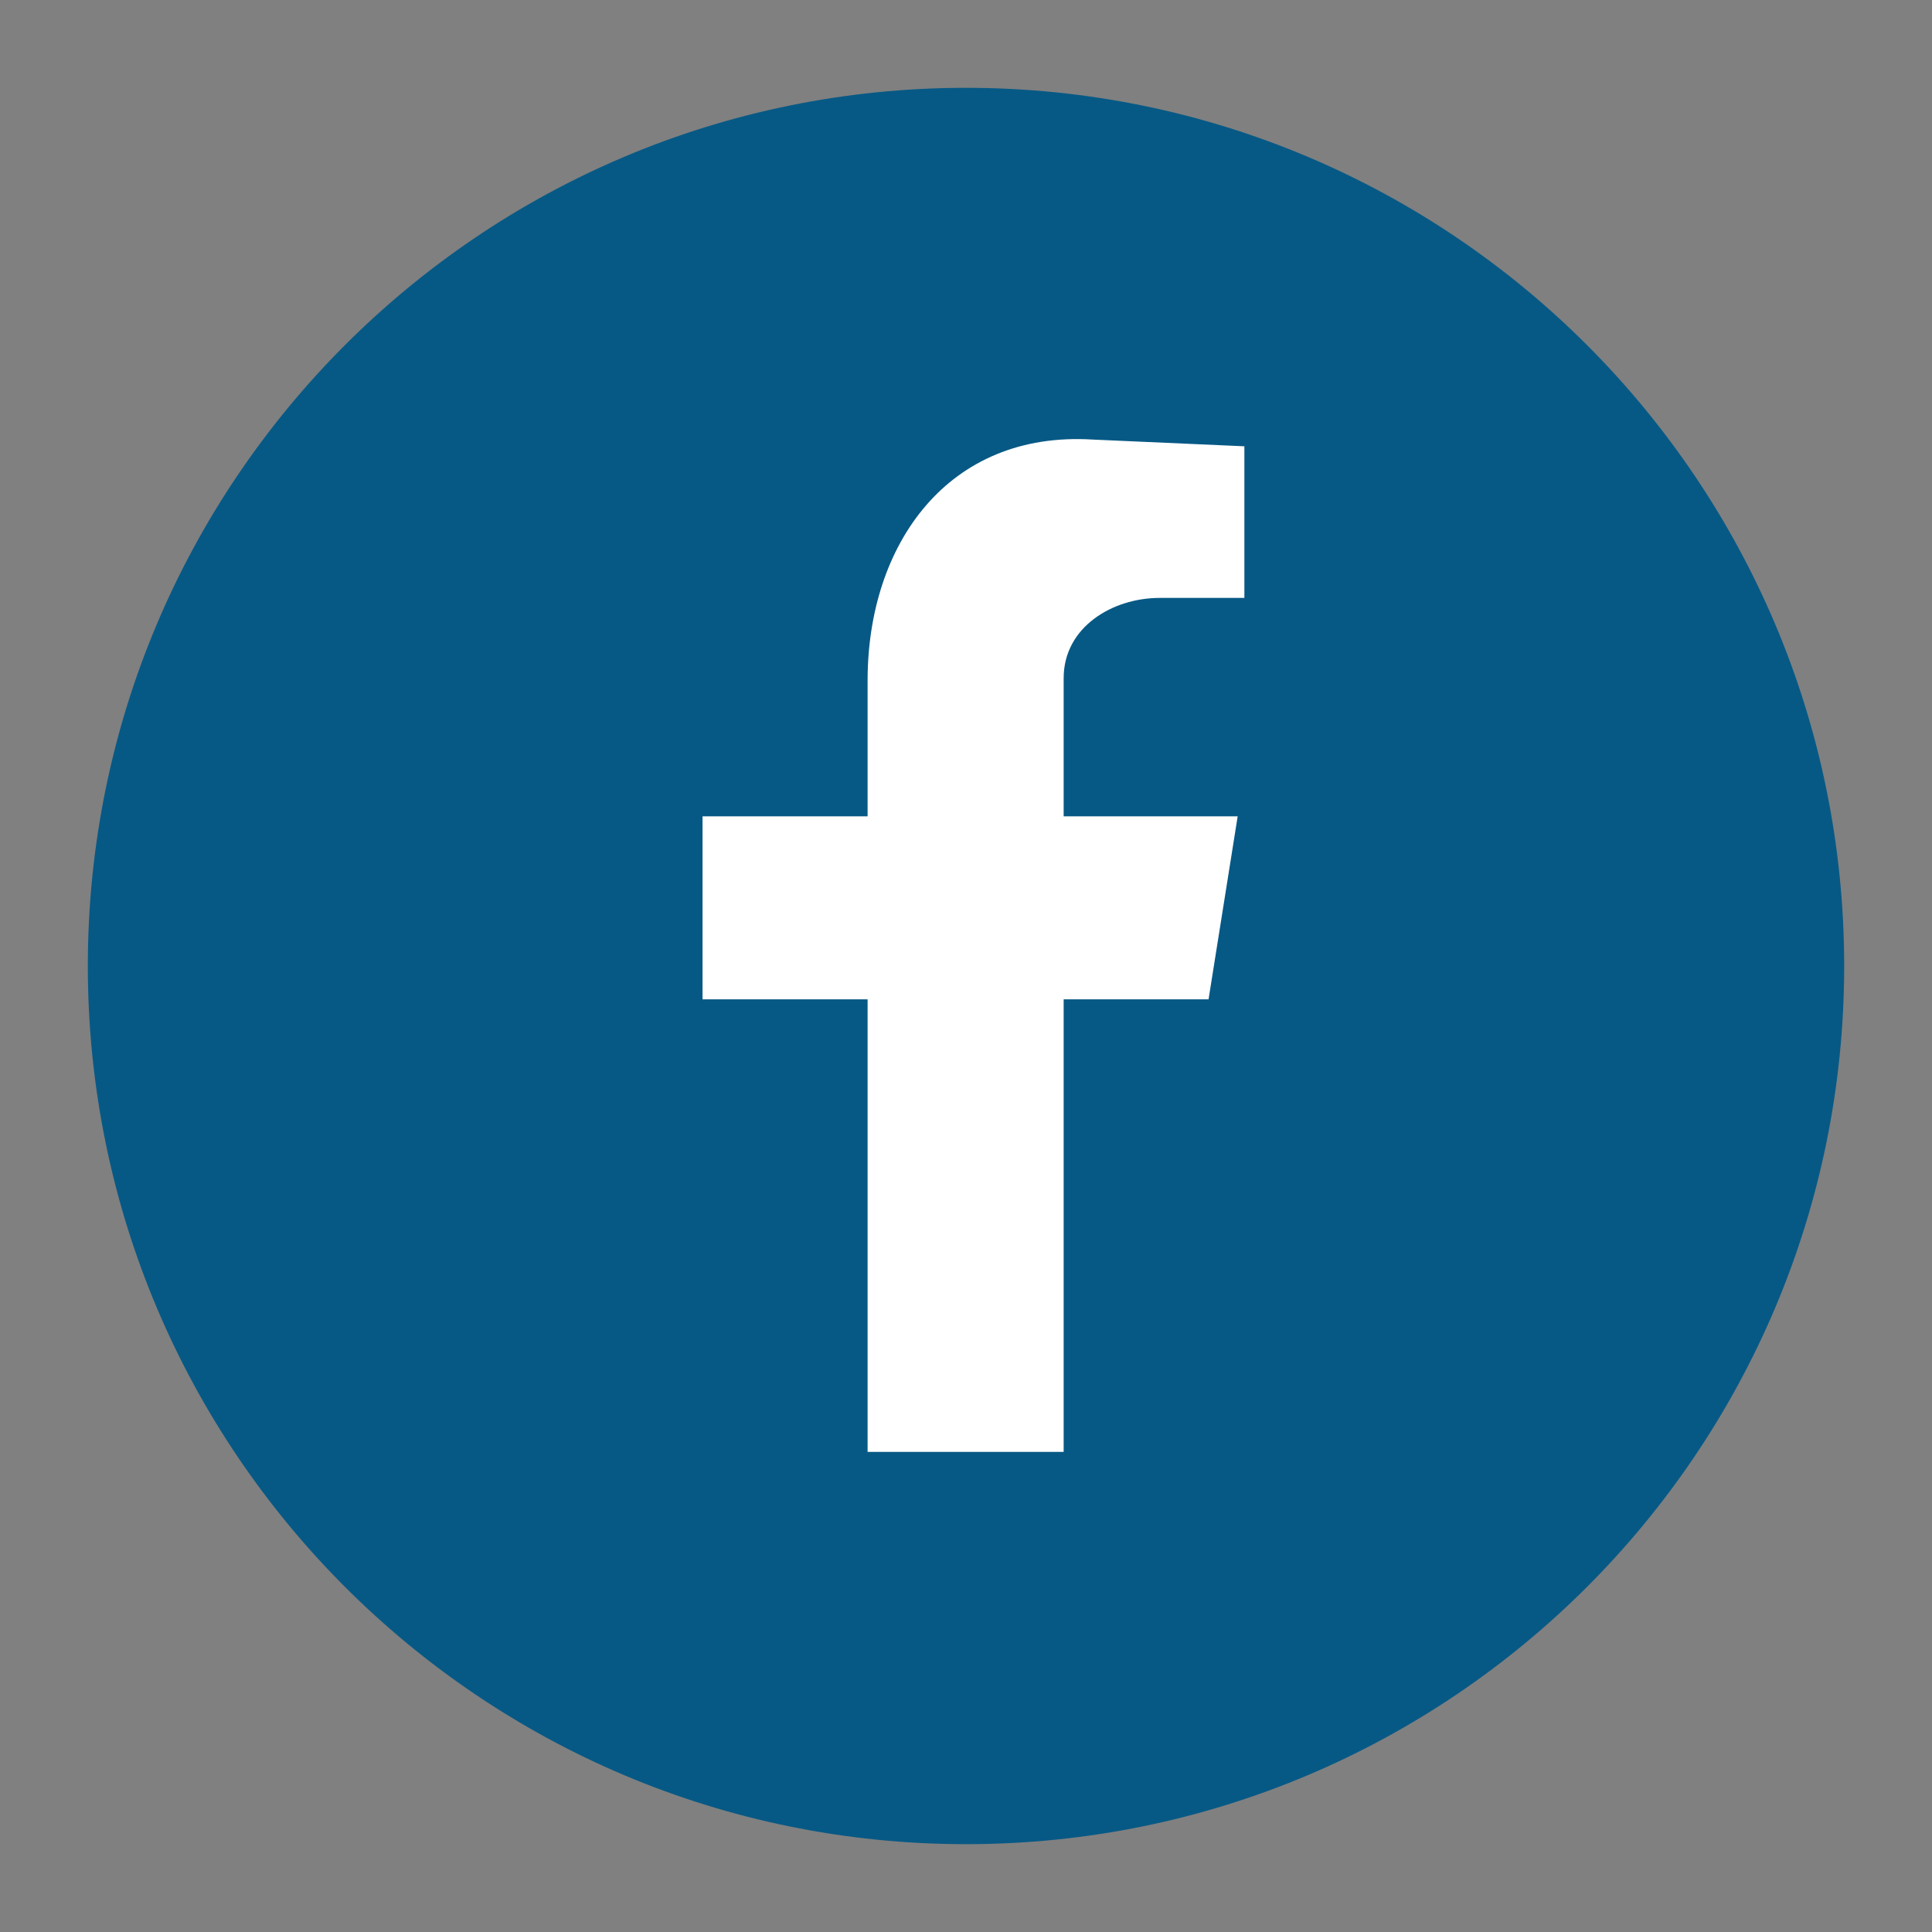
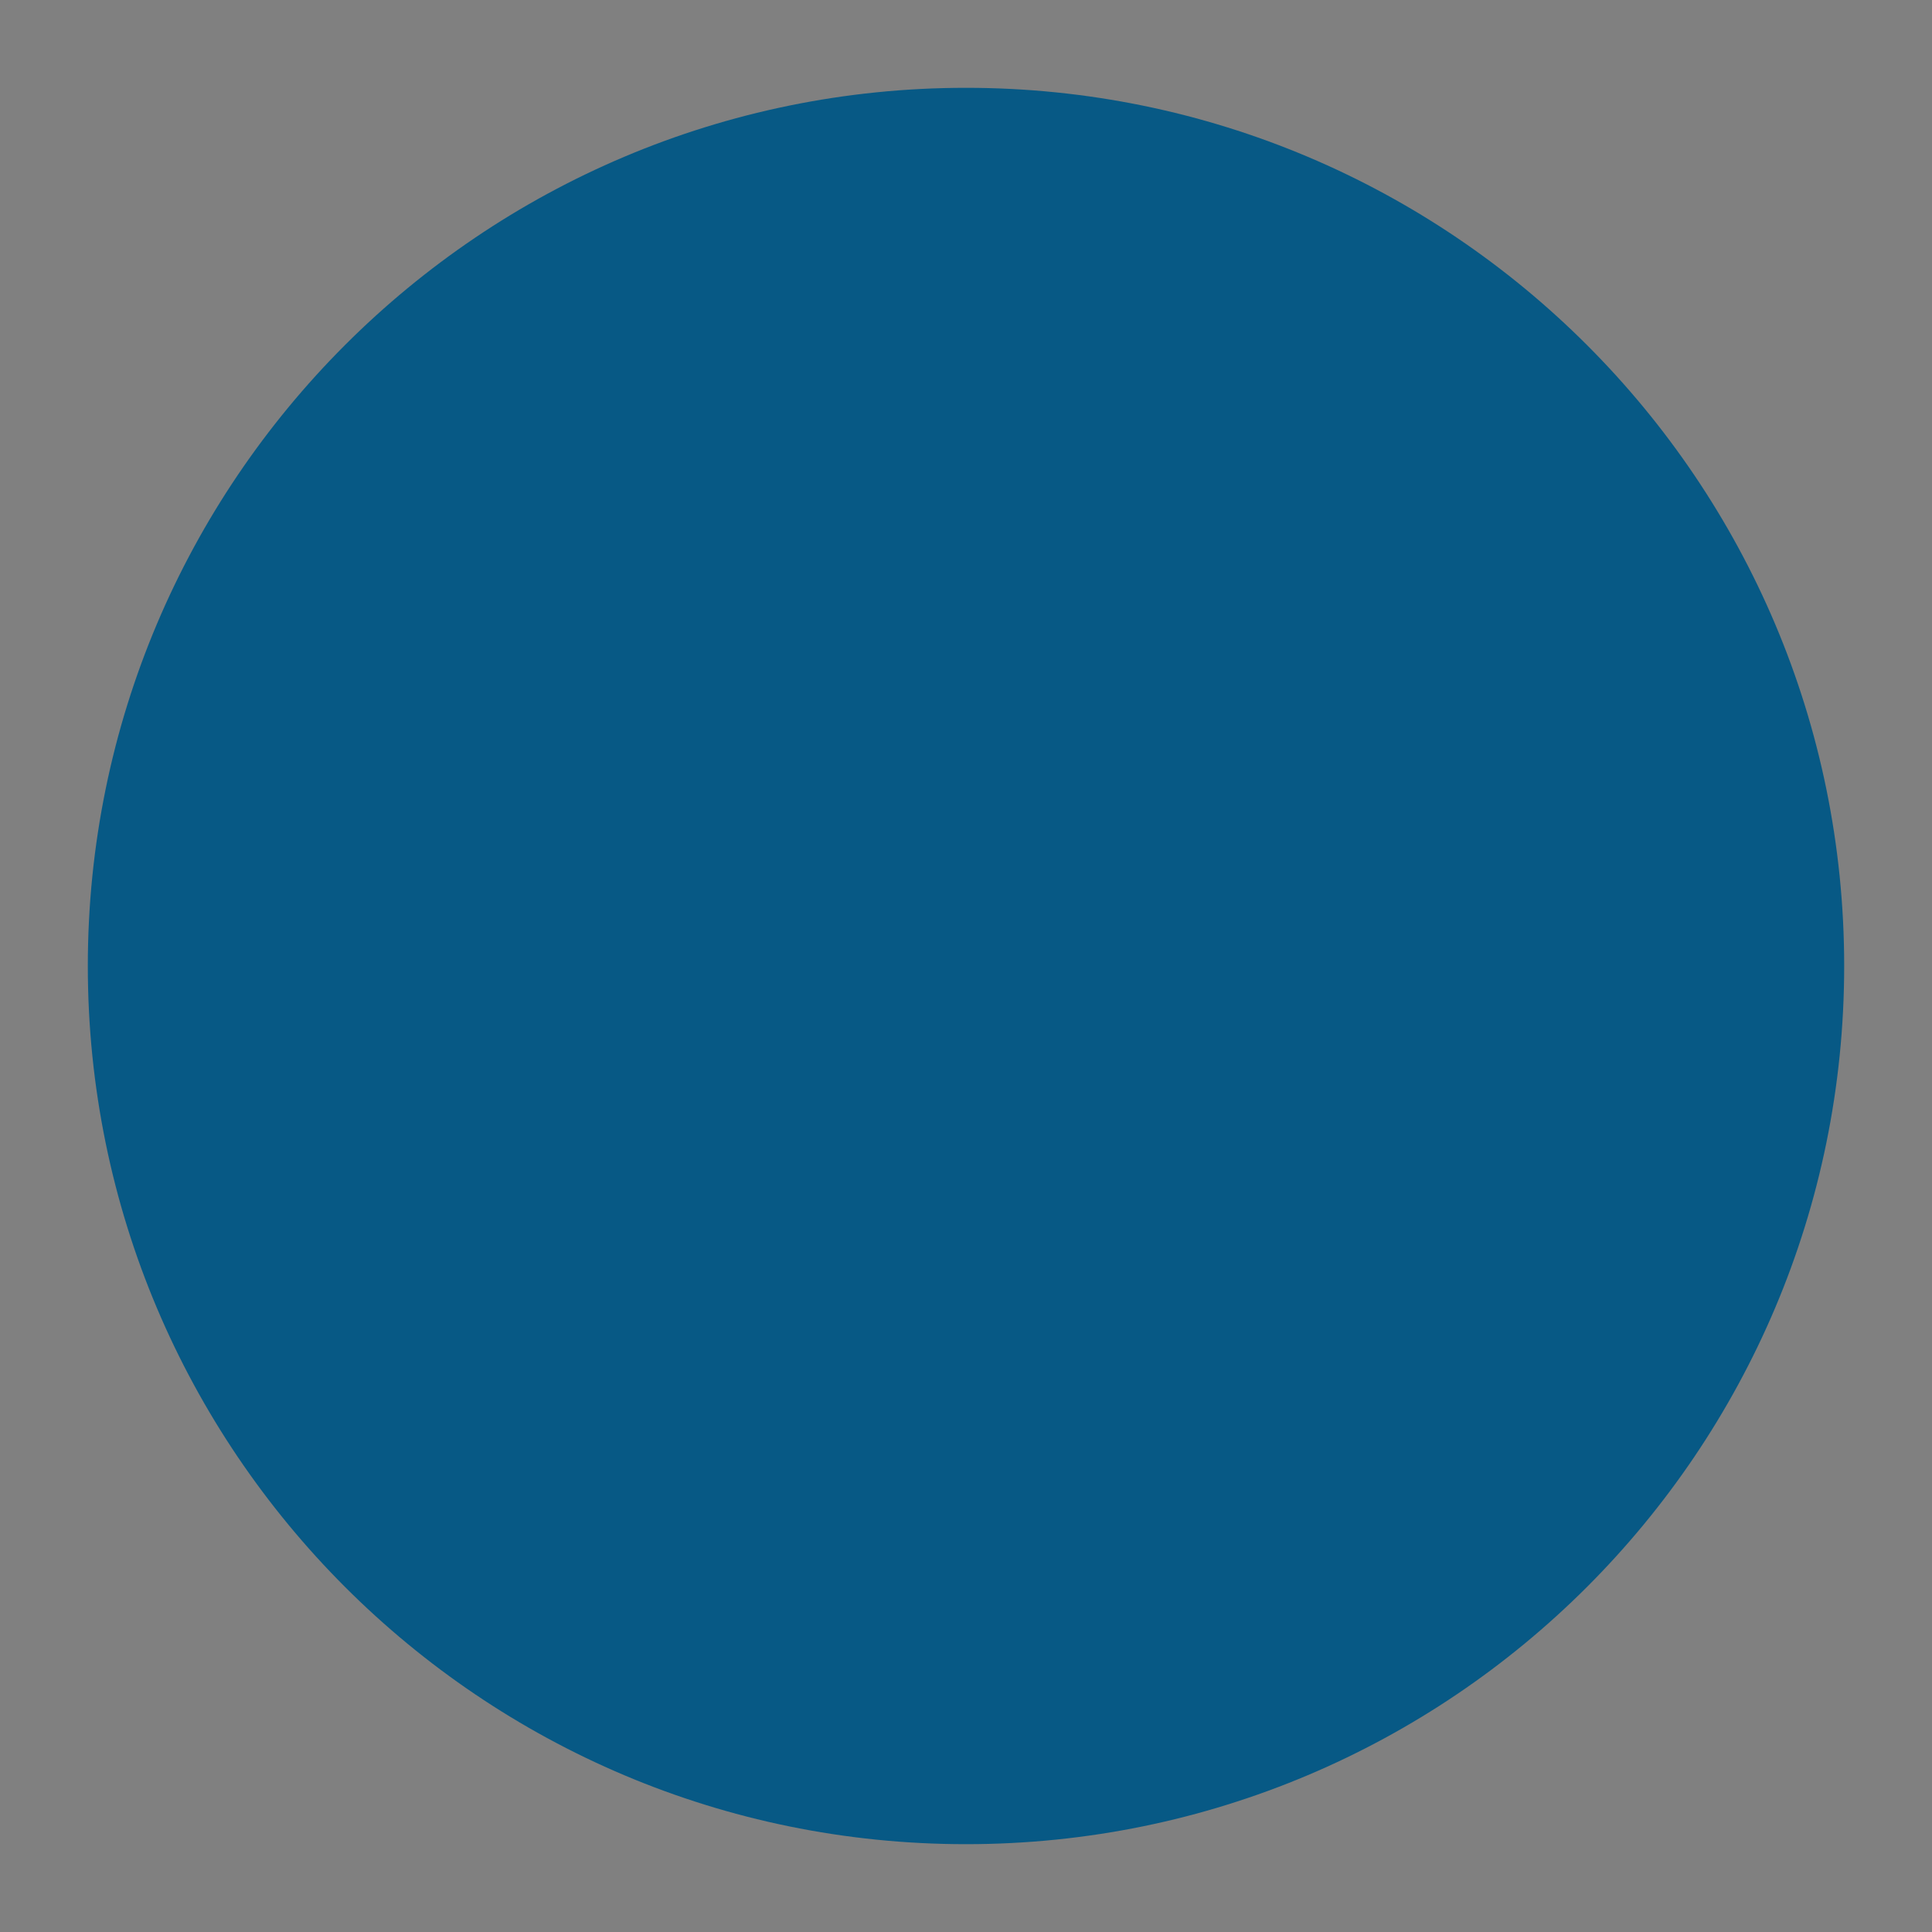
<svg xmlns="http://www.w3.org/2000/svg" width="44" height="44" viewBox="0 0 44 44" fill="none">
  <rect x="0" y="0" width="44" height="44" fill="#808080" stroke="none" />
  <path d="M22 42C33.046 42 42 33.046 42 22C42 10.954 33.046 2 22 2C10.954 2 2 10.954 2 22C2 33.046 10.954 42 22 42Z" fill="#075985" />
-   <path fill-rule="evenodd" clip-rule="evenodd" d="M19.759 33.066H24.224V22.759H27.524L28.187 18.592H24.224V15.445C24.224 14.28 25.339 13.617 26.409 13.617H28.34V10.164L24.887 10.011C21.587 9.807 19.759 12.4 19.759 15.496V18.592H16V22.759H19.759V33.066Z" fill="white" />
</svg>